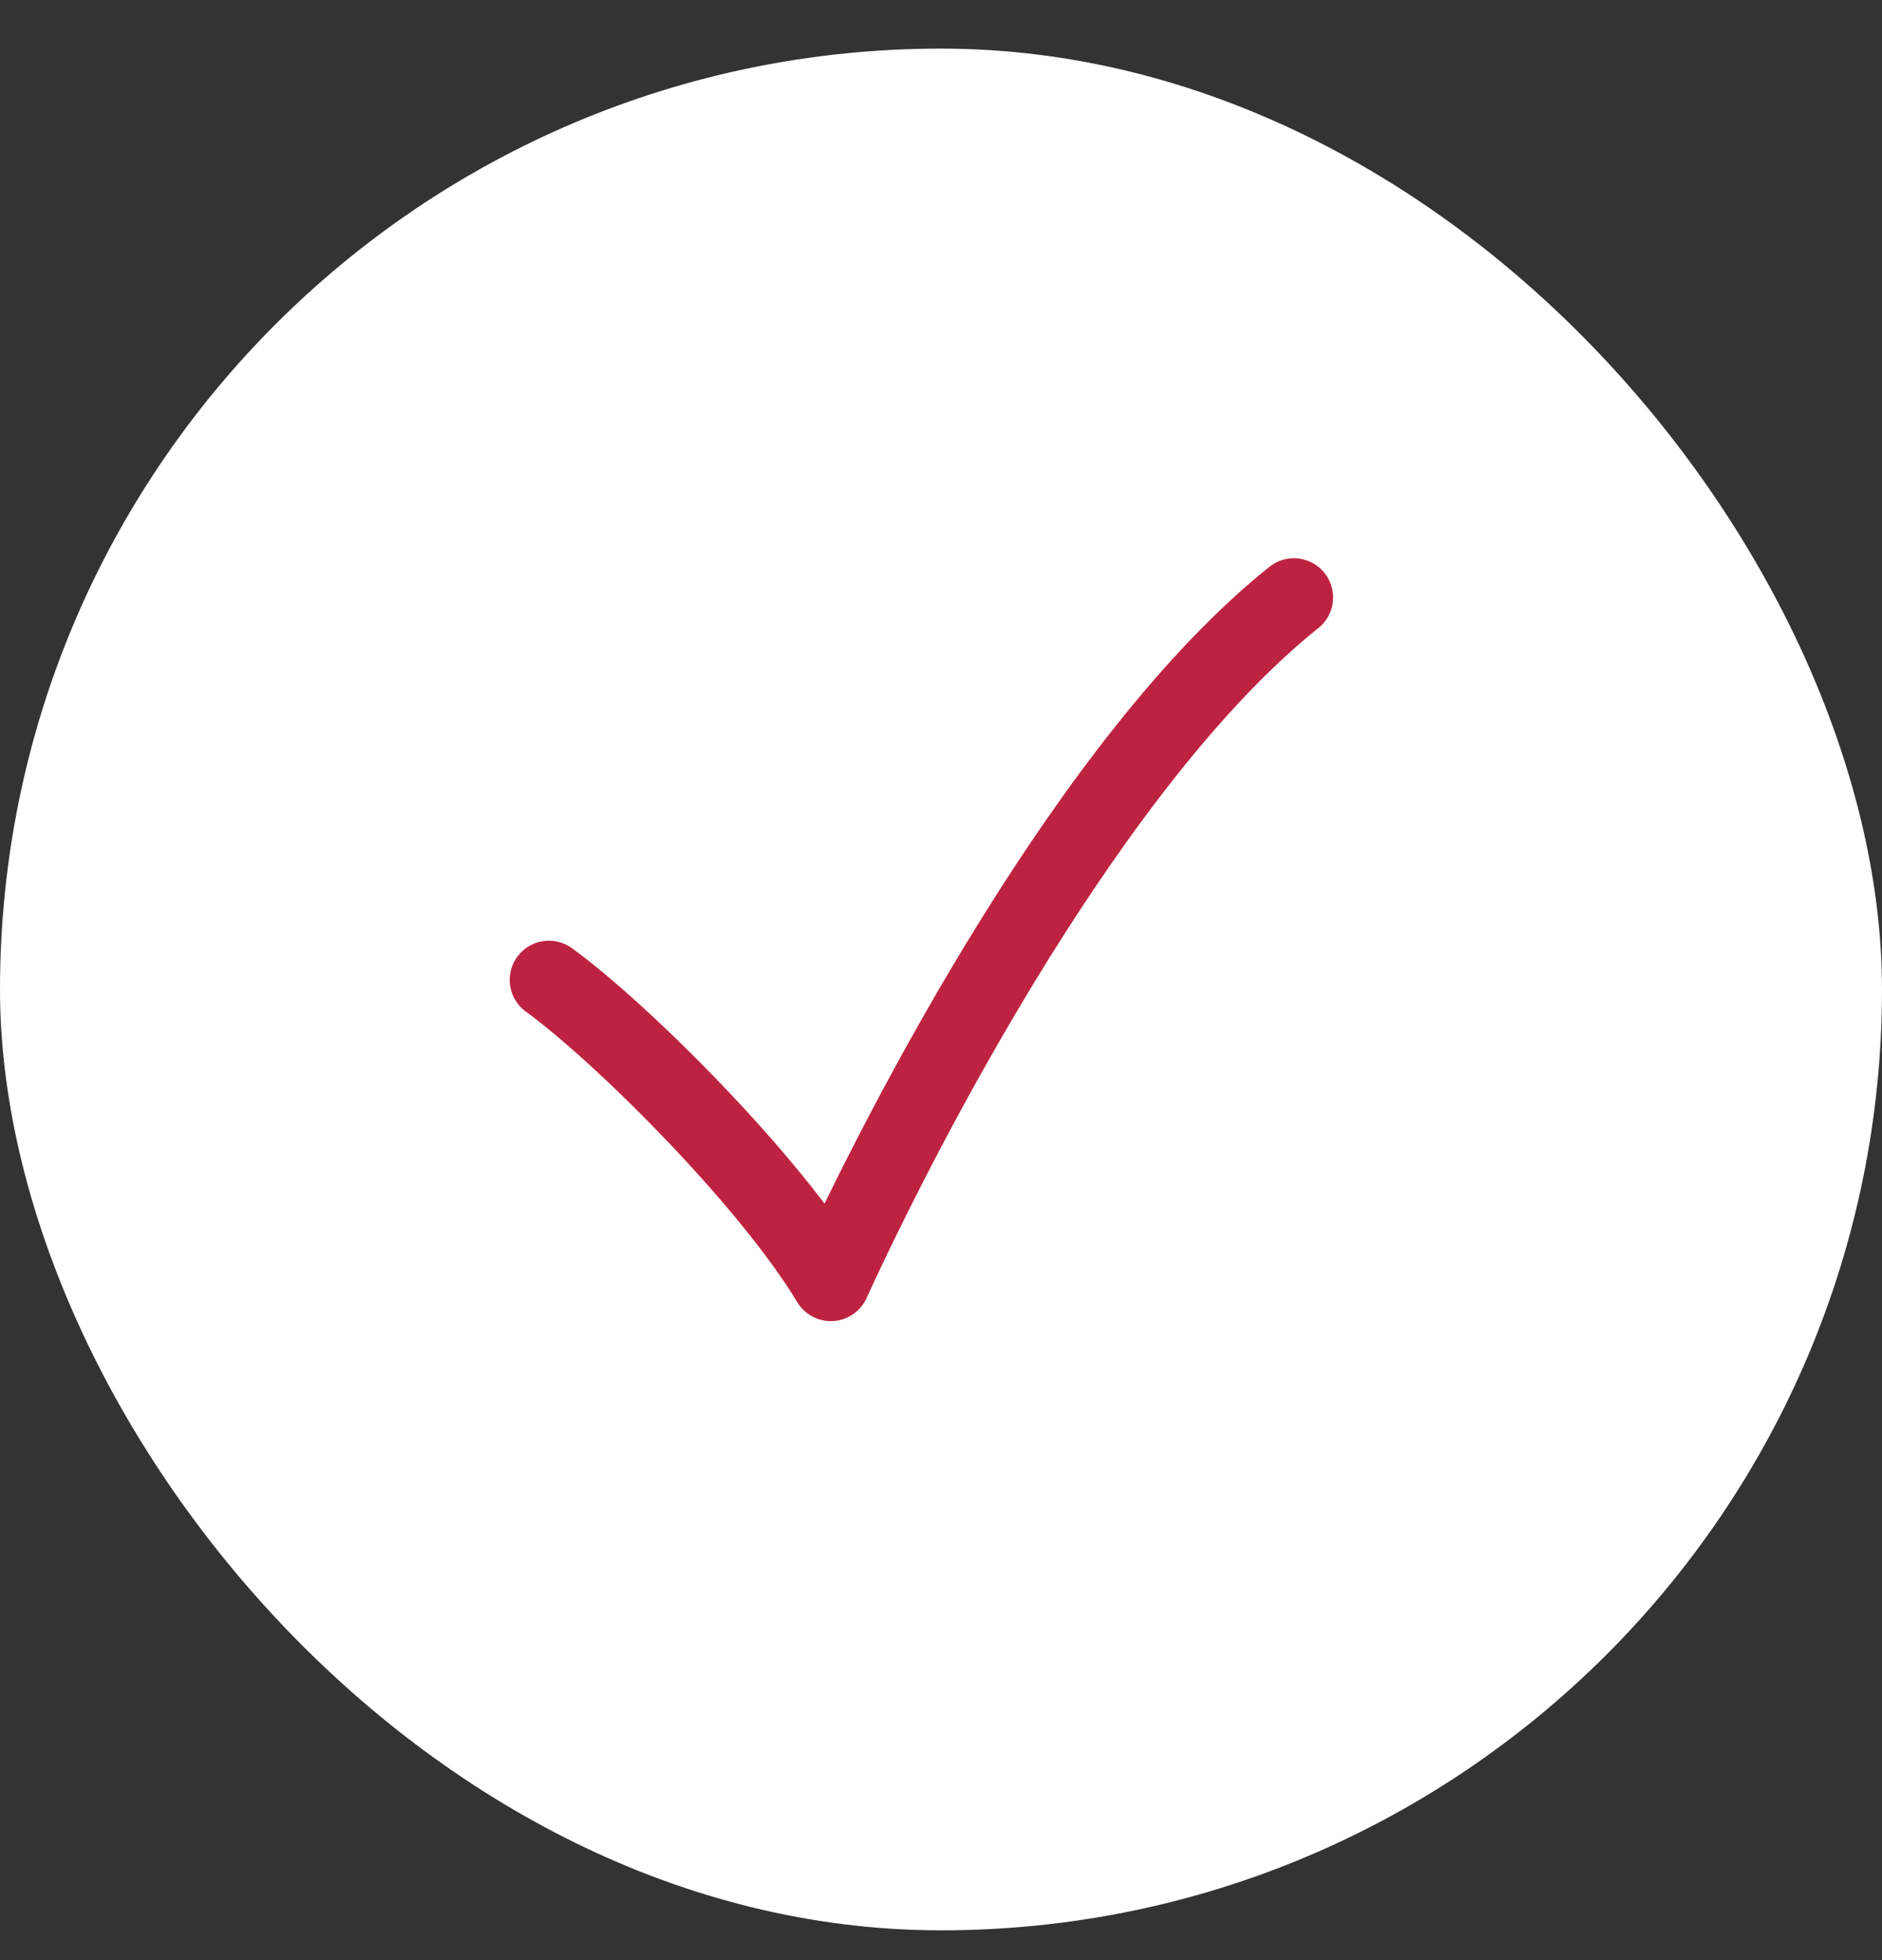
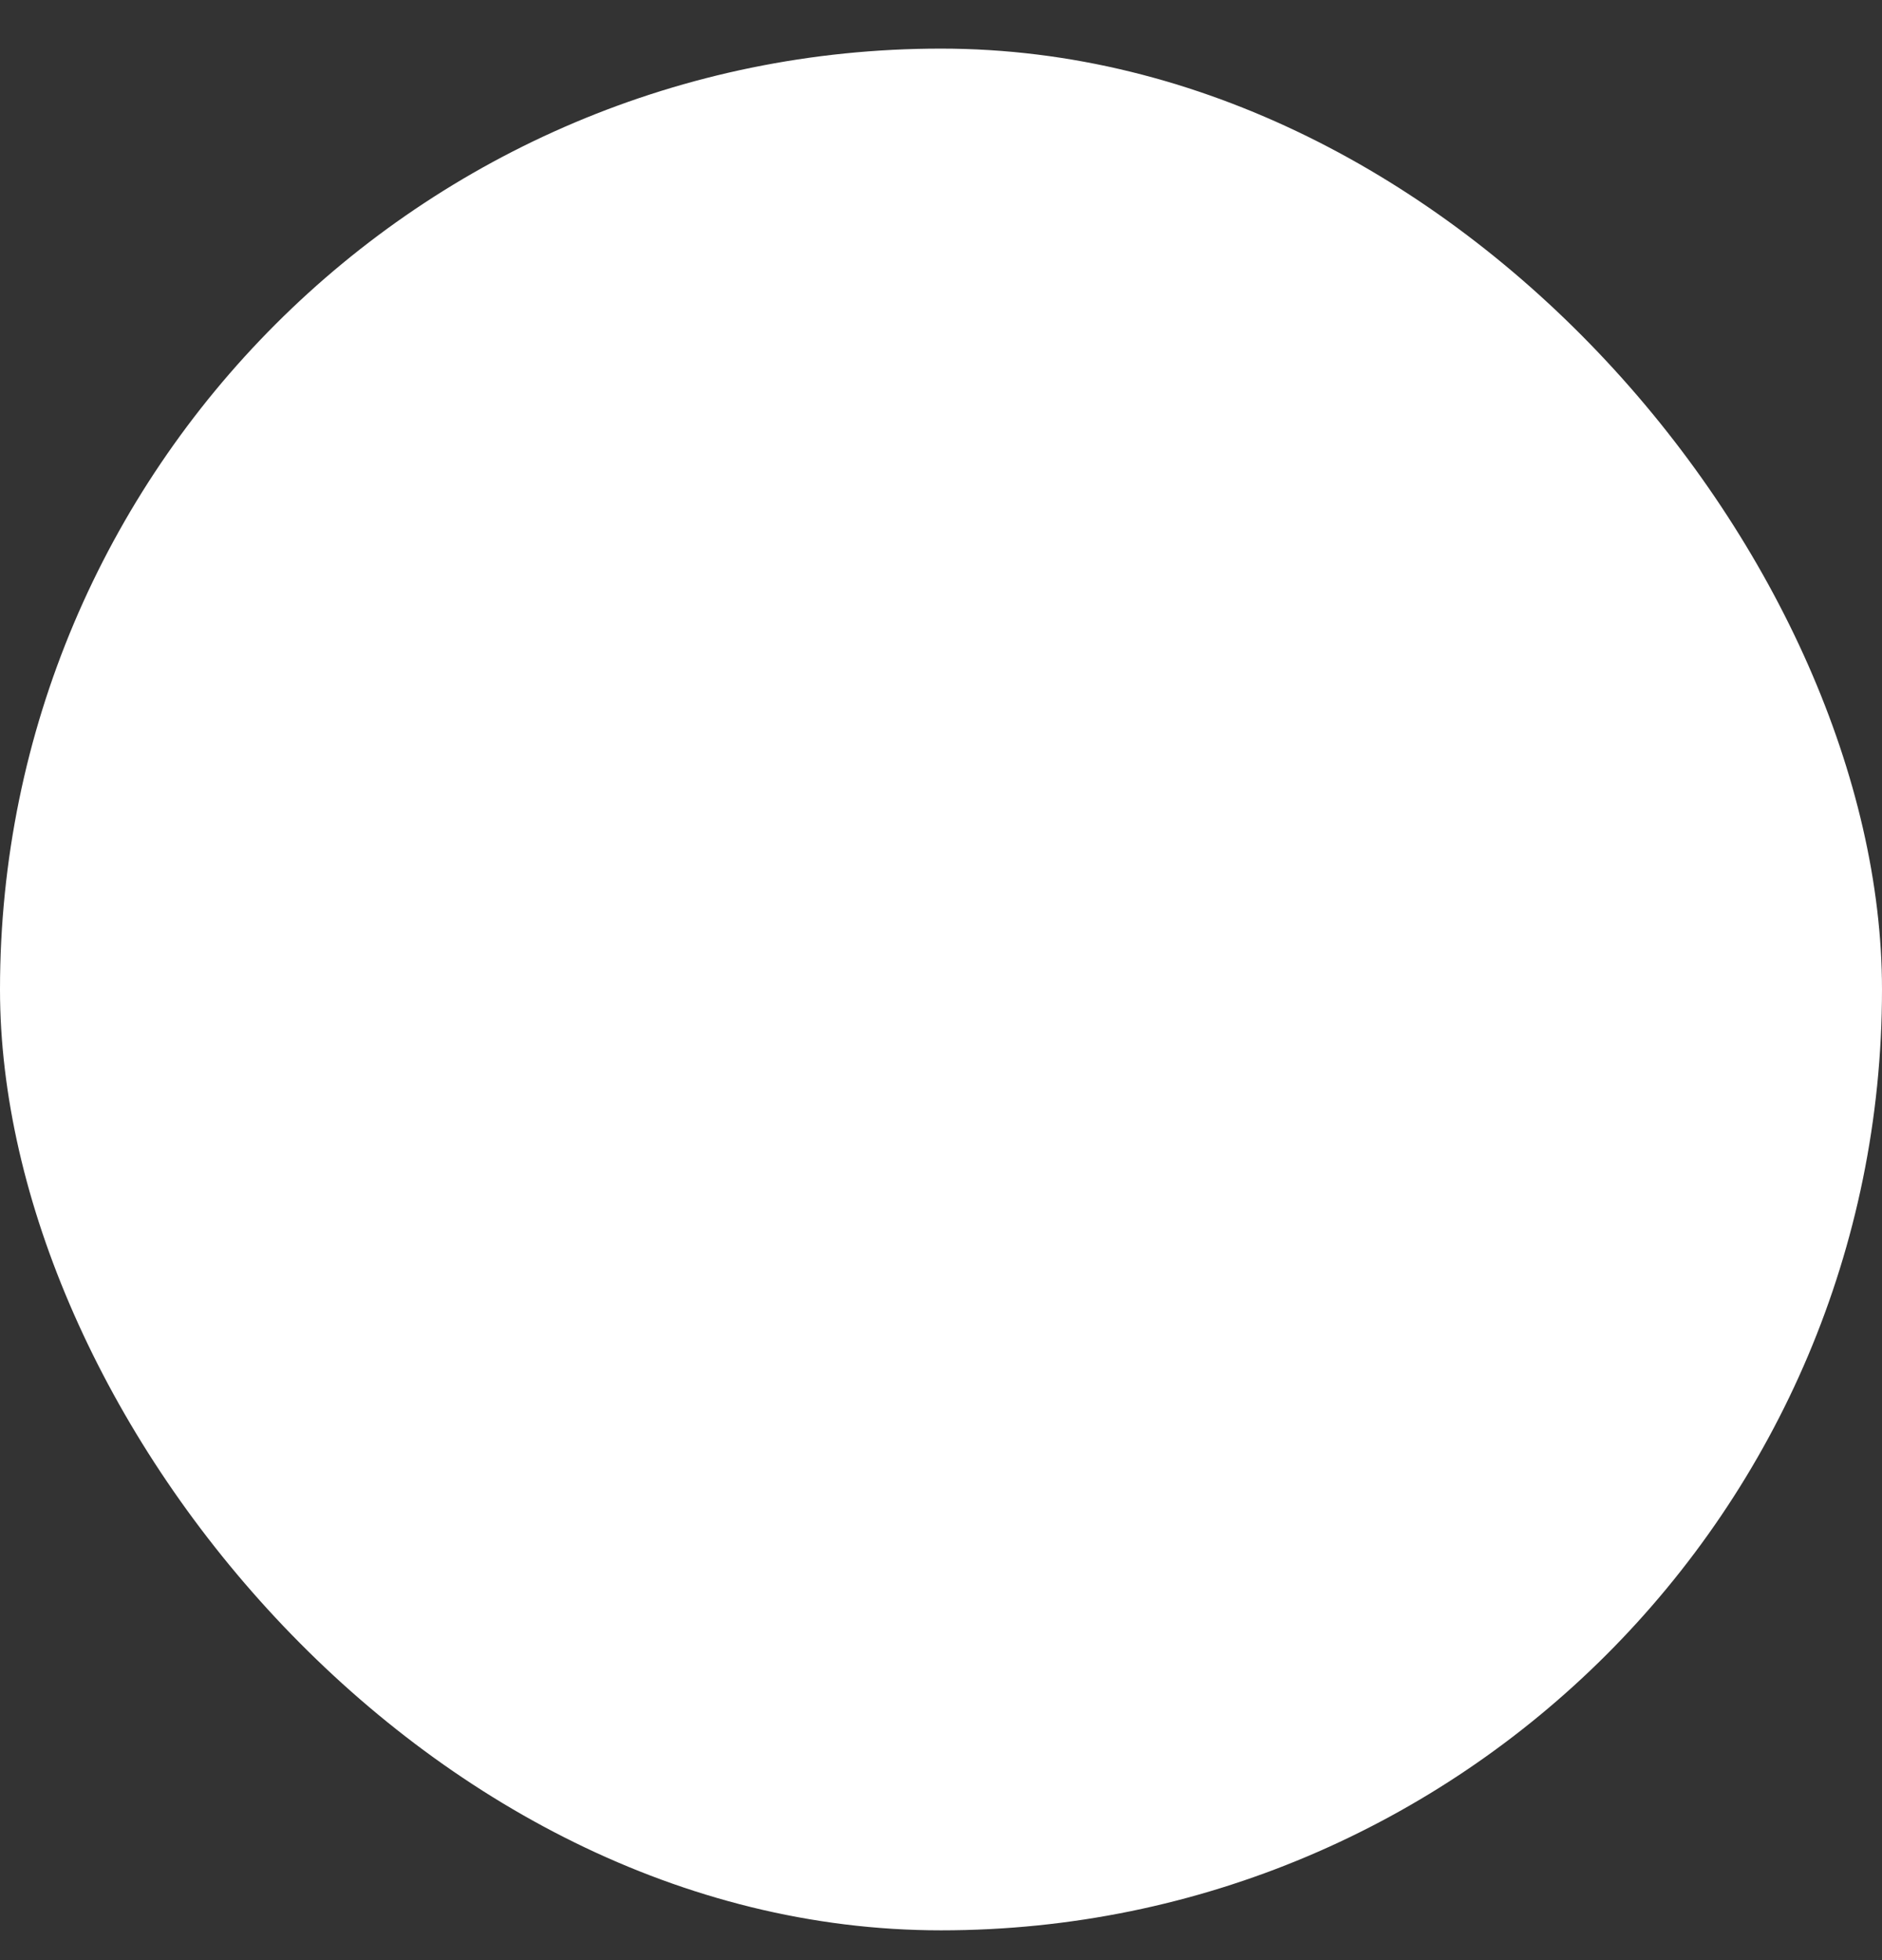
<svg xmlns="http://www.w3.org/2000/svg" width="24" height="25" viewBox="0 0 24 25" fill="none">
  <rect x="0" y="0" width="24" height="25" fill="#333333" stroke="none" />
  <rect y="0.62" width="24" height="24" rx="12" fill="white" />
-   <path d="M7 12.498C7.941 13.183 9.824 15.066 10.595 16.35C11.536 14.296 13.932 9.674 16.5 7.62" stroke="#BD2340" stroke-linecap="round" stroke-linejoin="round" />
</svg>